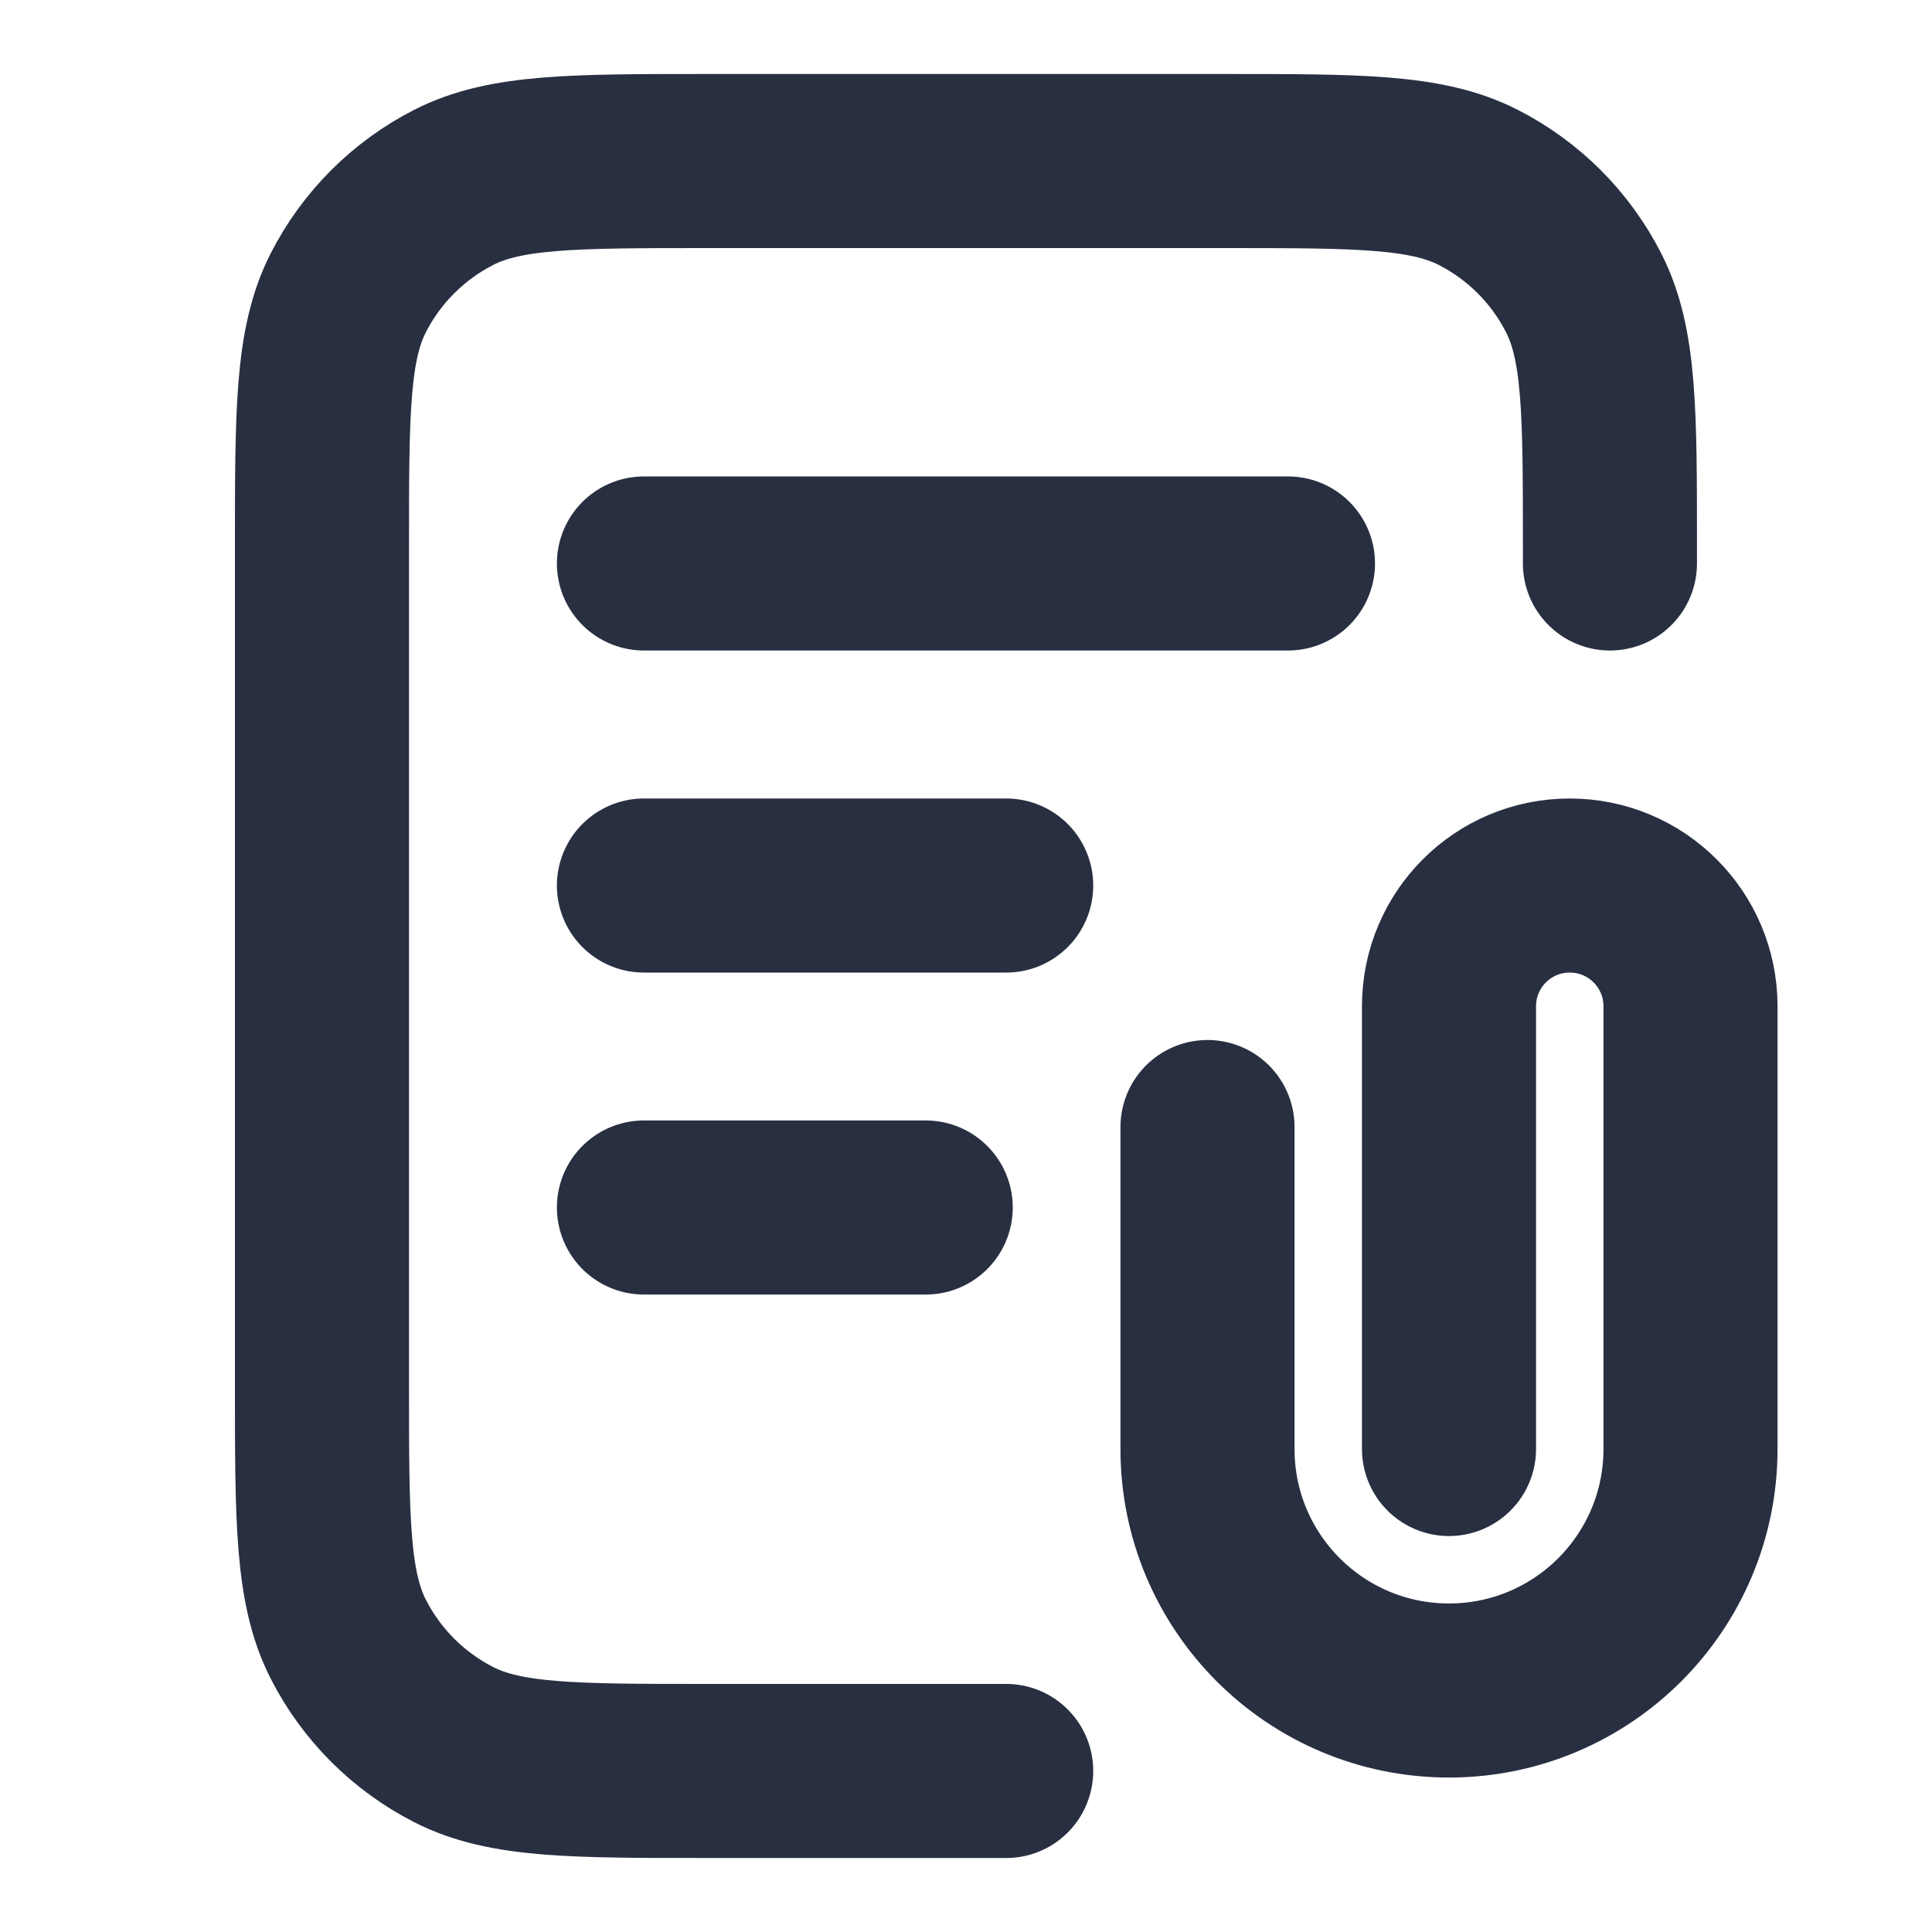
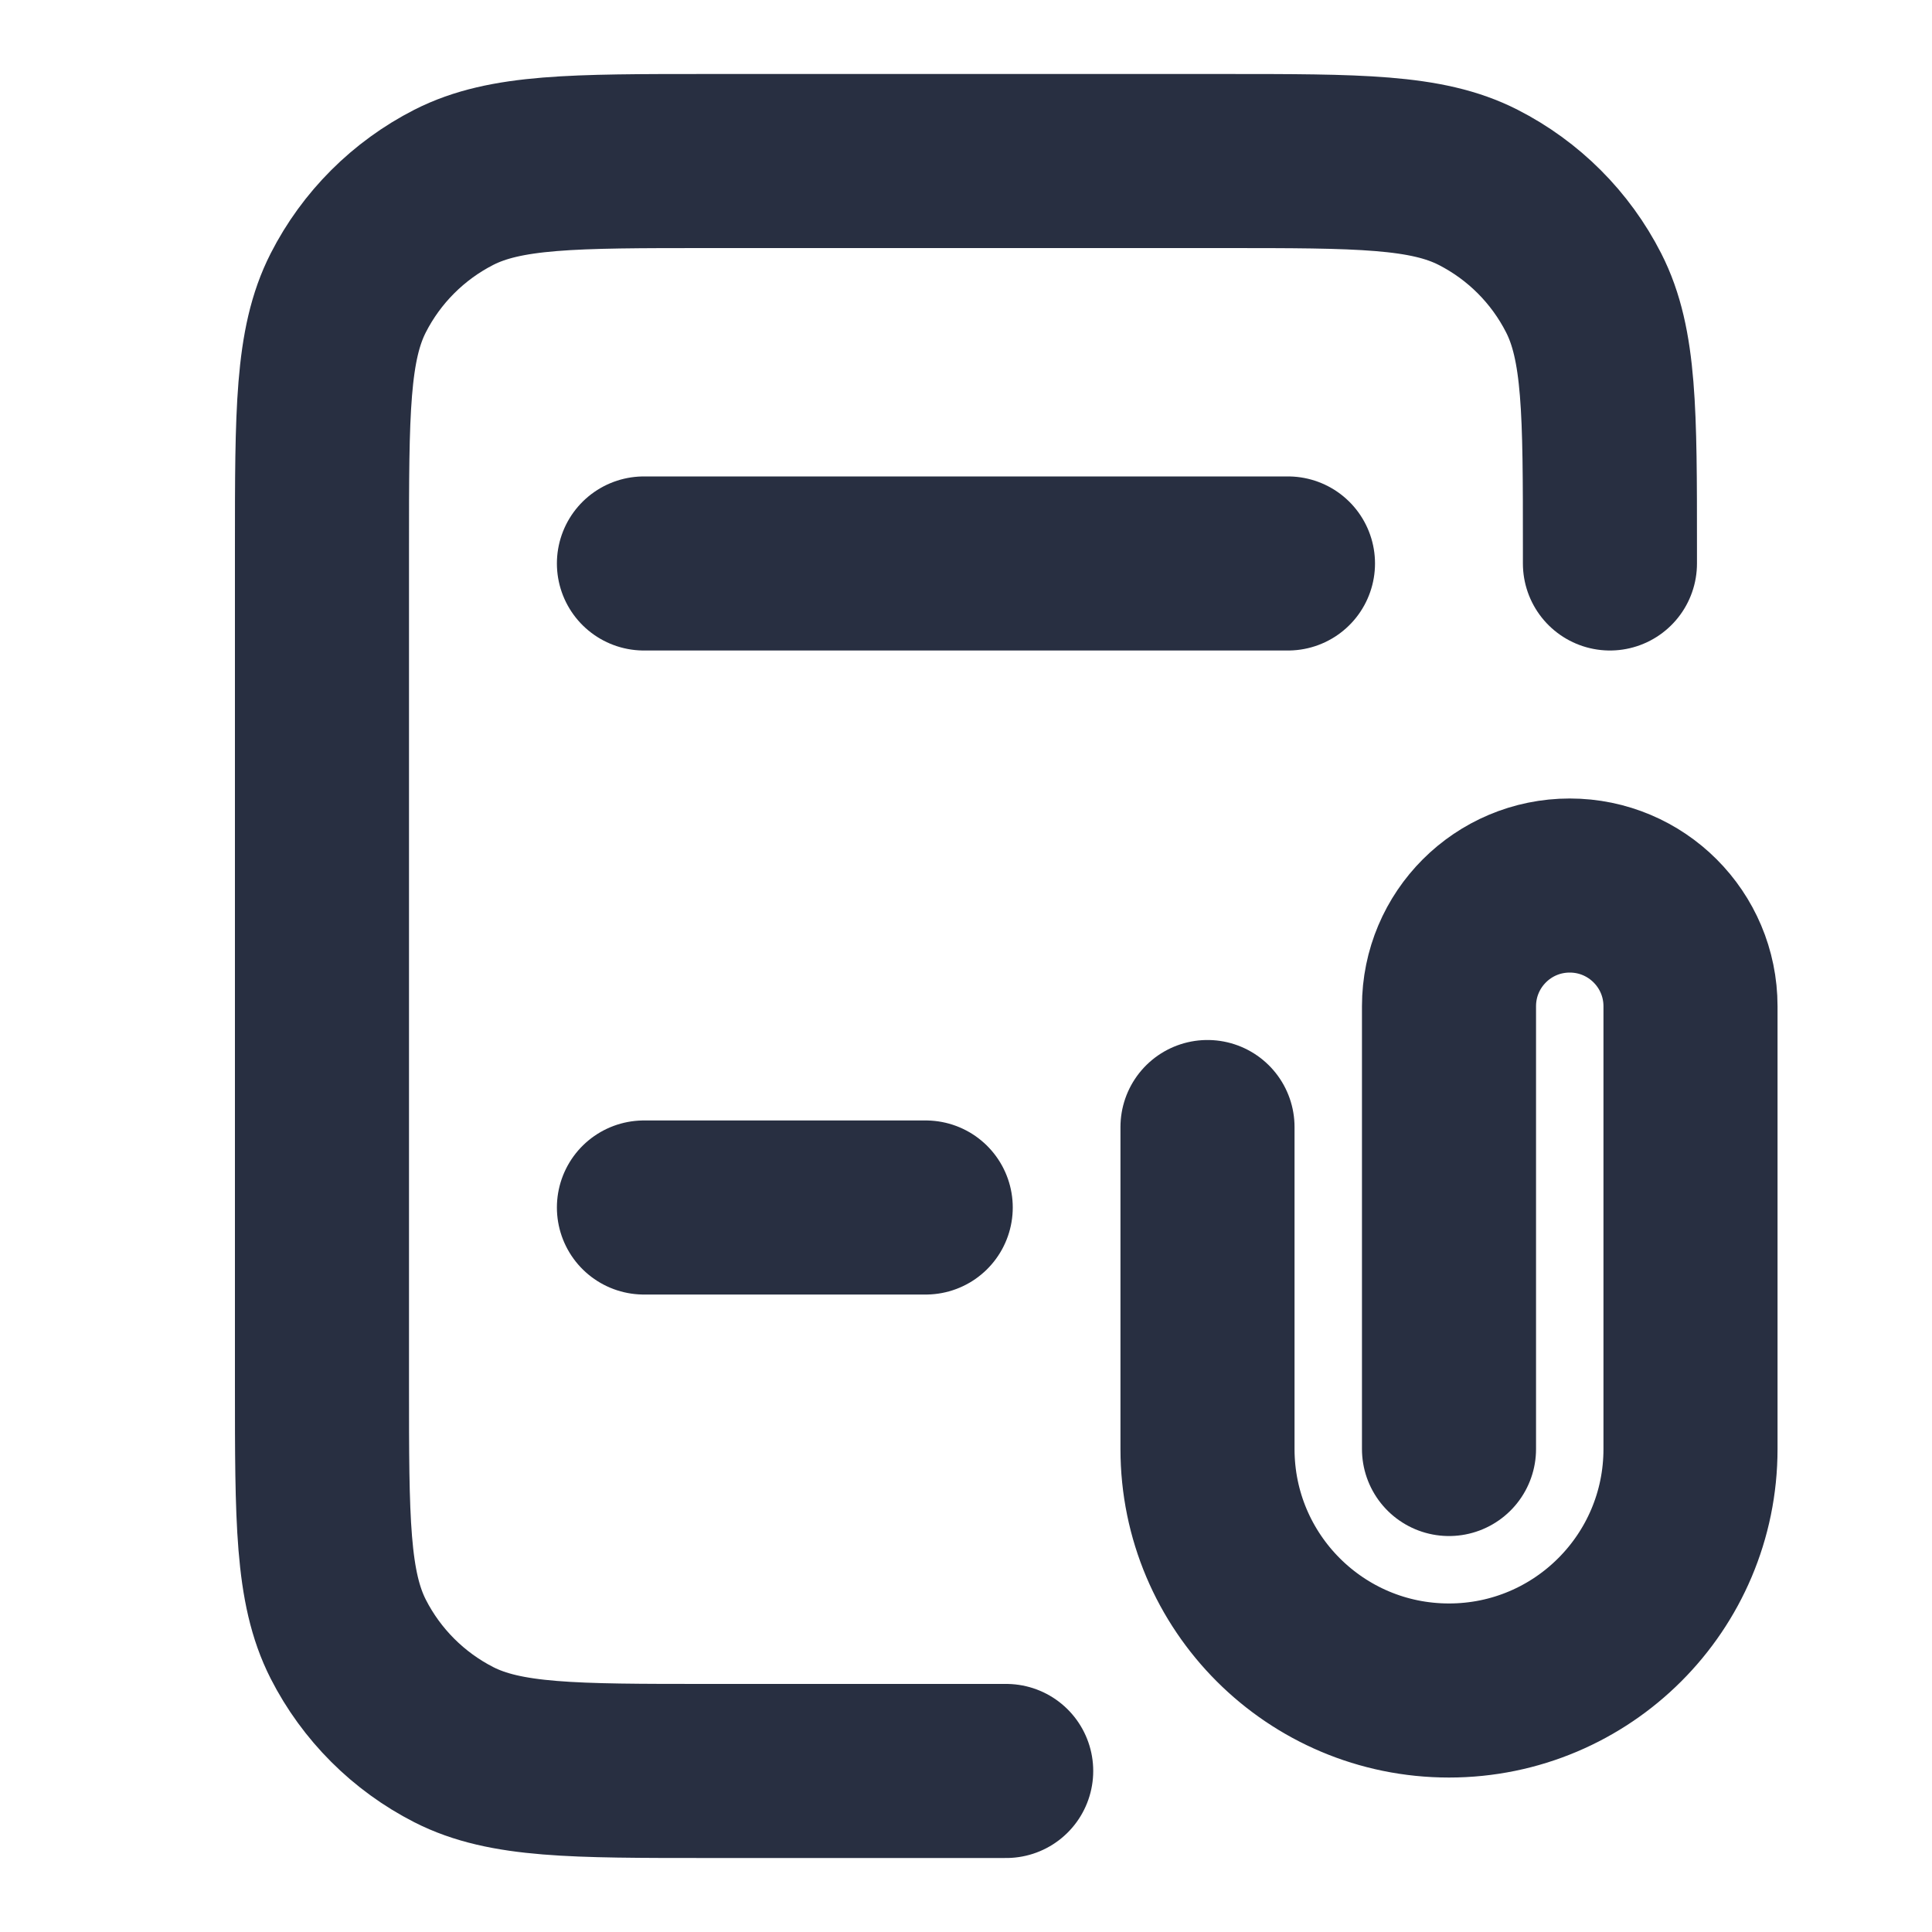
<svg xmlns="http://www.w3.org/2000/svg" width="20" height="20" viewBox="0 0 20 20" fill="none">
-   <path d="M16.666 5.833V5.667C16.666 4.266 16.666 3.566 16.394 3.032C16.154 2.561 15.772 2.179 15.301 1.939C14.767 1.667 14.066 1.667 12.666 1.667H7.333C5.933 1.667 5.233 1.667 4.698 1.939C4.228 2.179 3.845 2.561 3.605 3.032C3.333 3.566 3.333 4.266 3.333 5.667V14.333C3.333 15.733 3.333 16.433 3.605 16.968C3.845 17.439 4.228 17.821 4.698 18.061C5.233 18.333 5.933 18.333 7.333 18.333H10.416M10.416 9.167H6.666M9.583 12.5H6.666M13.333 5.833H6.666M15 15V10.417C15 9.726 15.559 9.167 16.25 9.167C16.94 9.167 17.5 9.726 17.5 10.417V15C17.5 16.381 16.38 17.5 15 17.5C13.619 17.5 12.5 16.381 12.5 15V11.667" stroke="#282F41" stroke-width="1.802" stroke-linecap="round" stroke-linejoin="round" />
+   <path d="M16.666 5.833V5.667C16.666 4.266 16.666 3.566 16.394 3.032C16.154 2.561 15.772 2.179 15.301 1.939C14.767 1.667 14.066 1.667 12.666 1.667H7.333C5.933 1.667 5.233 1.667 4.698 1.939C4.228 2.179 3.845 2.561 3.605 3.032C3.333 3.566 3.333 4.266 3.333 5.667V14.333C3.333 15.733 3.333 16.433 3.605 16.968C3.845 17.439 4.228 17.821 4.698 18.061C5.233 18.333 5.933 18.333 7.333 18.333H10.416M10.416 9.167M9.583 12.5H6.666M13.333 5.833H6.666M15 15V10.417C15 9.726 15.559 9.167 16.25 9.167C16.94 9.167 17.5 9.726 17.5 10.417V15C17.5 16.381 16.38 17.5 15 17.5C13.619 17.5 12.5 16.381 12.5 15V11.667" stroke="#282F41" stroke-width="1.802" stroke-linecap="round" stroke-linejoin="round" />
</svg>